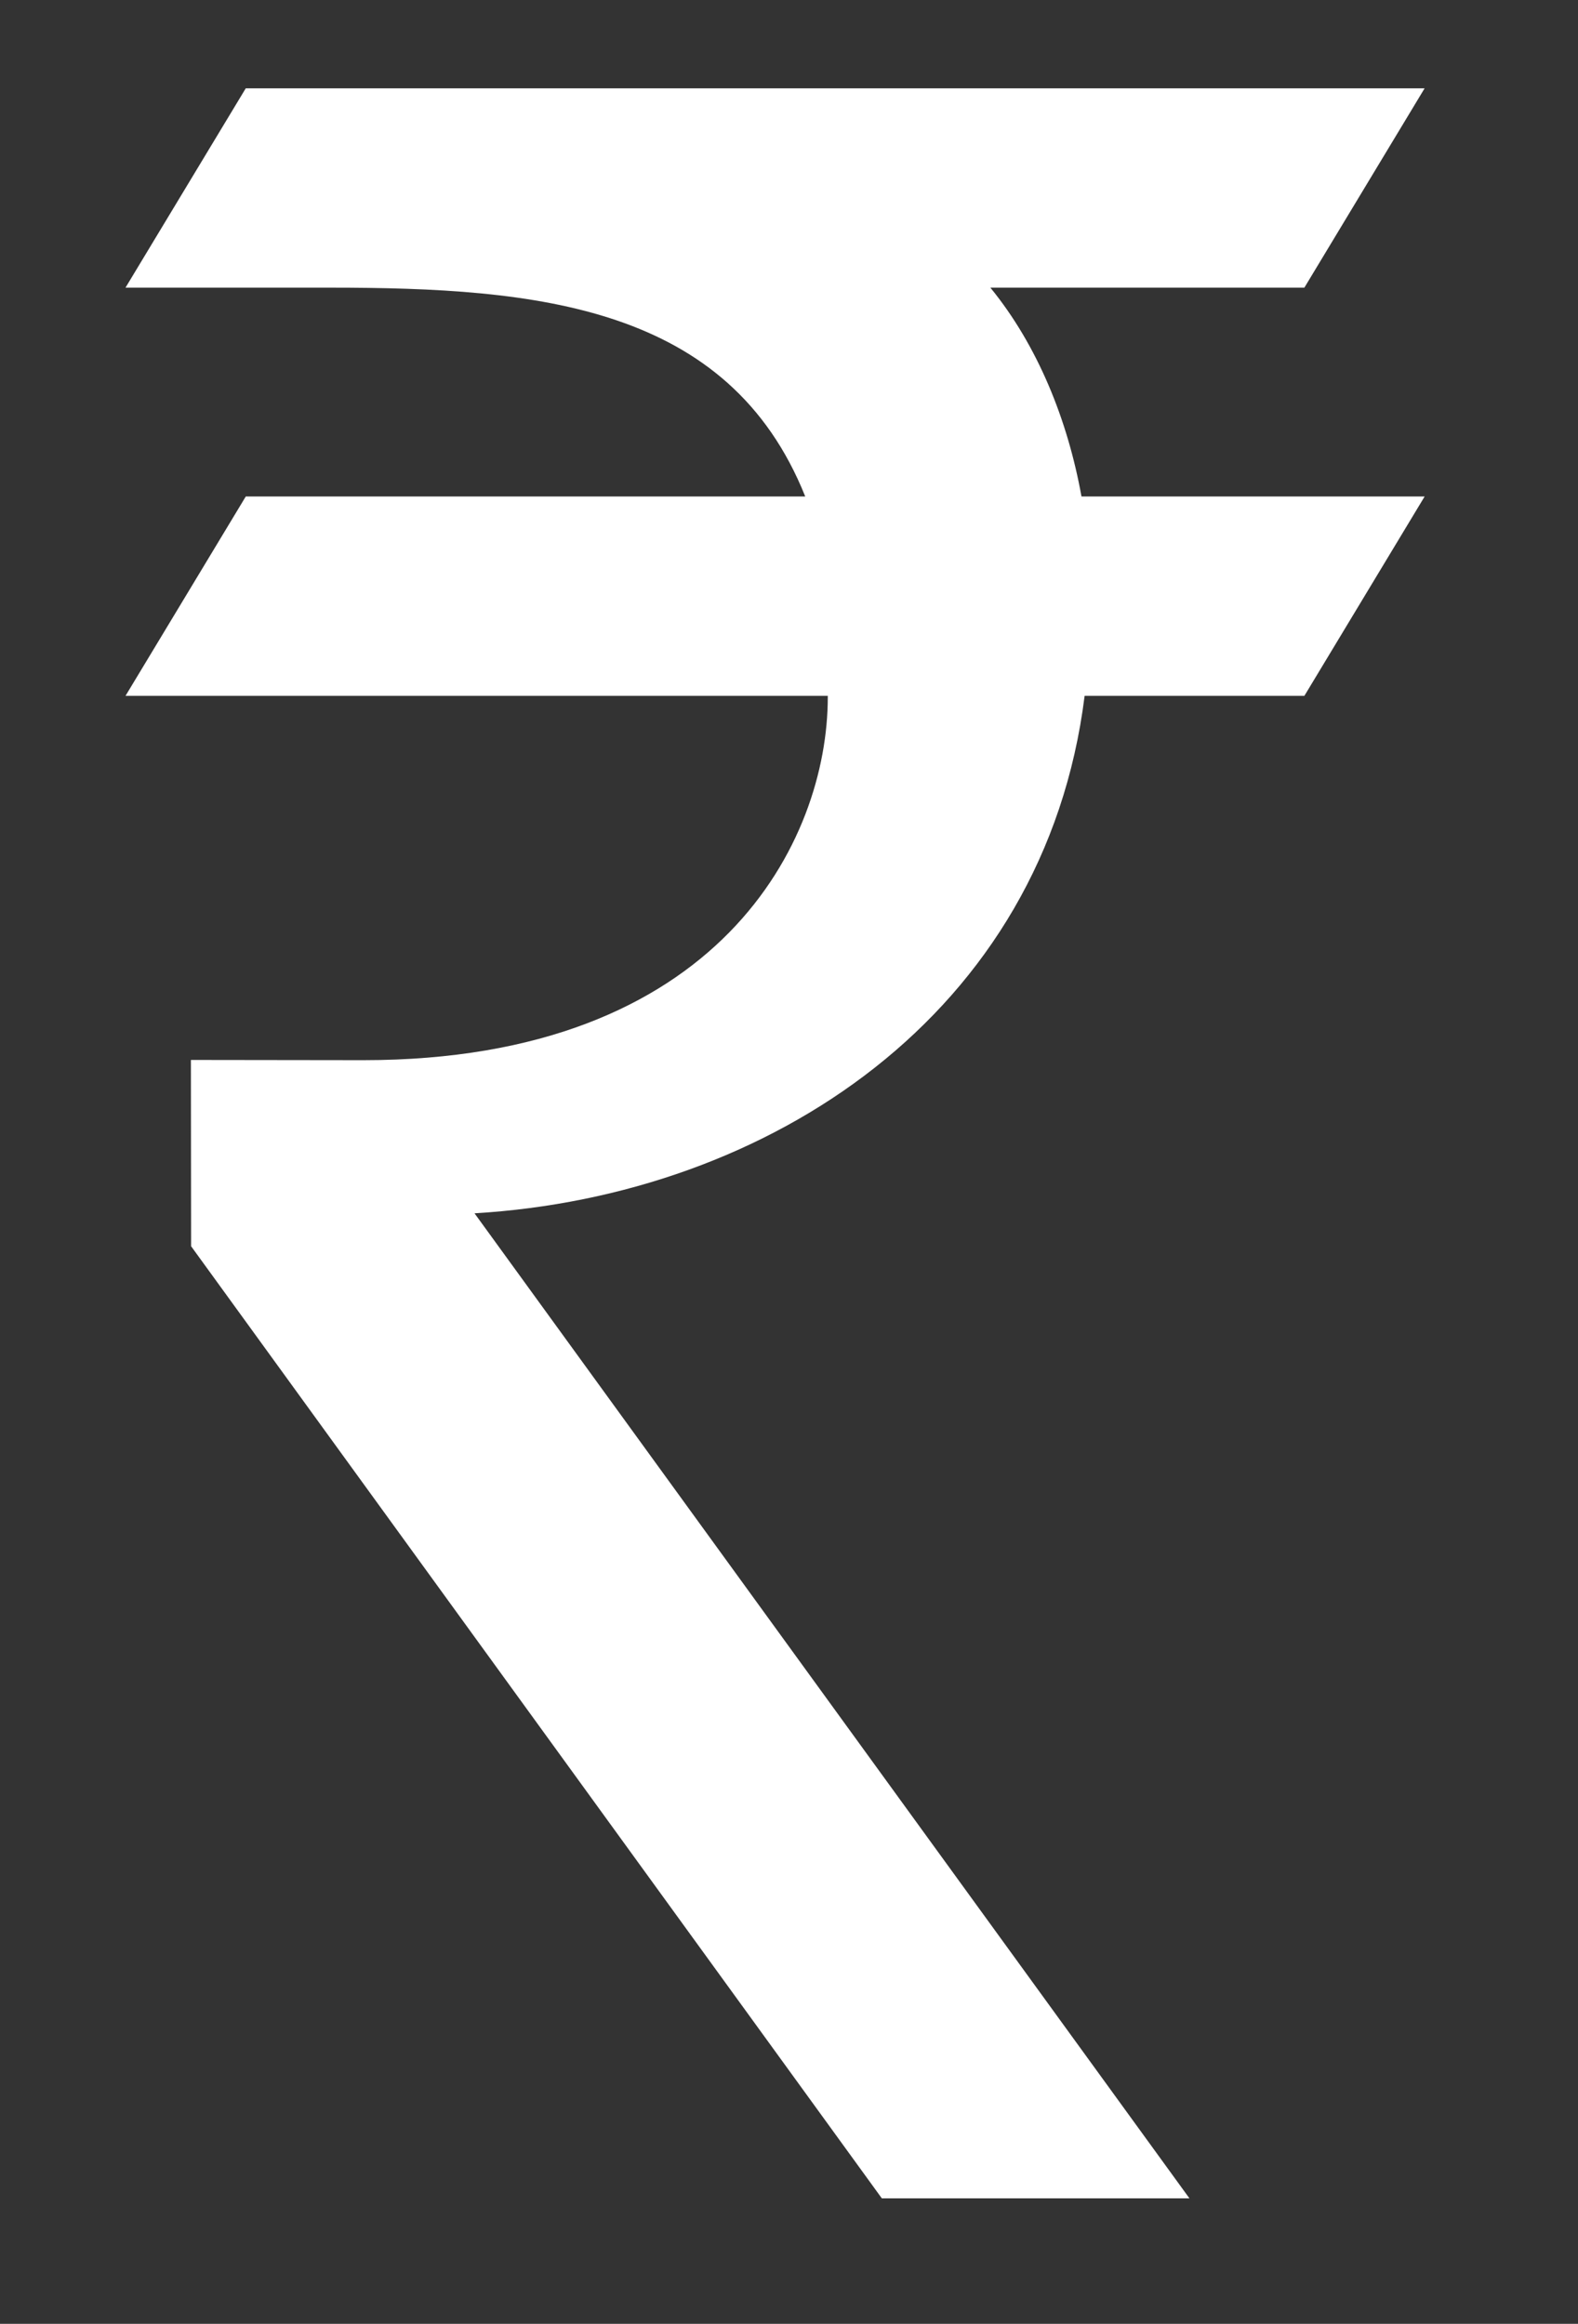
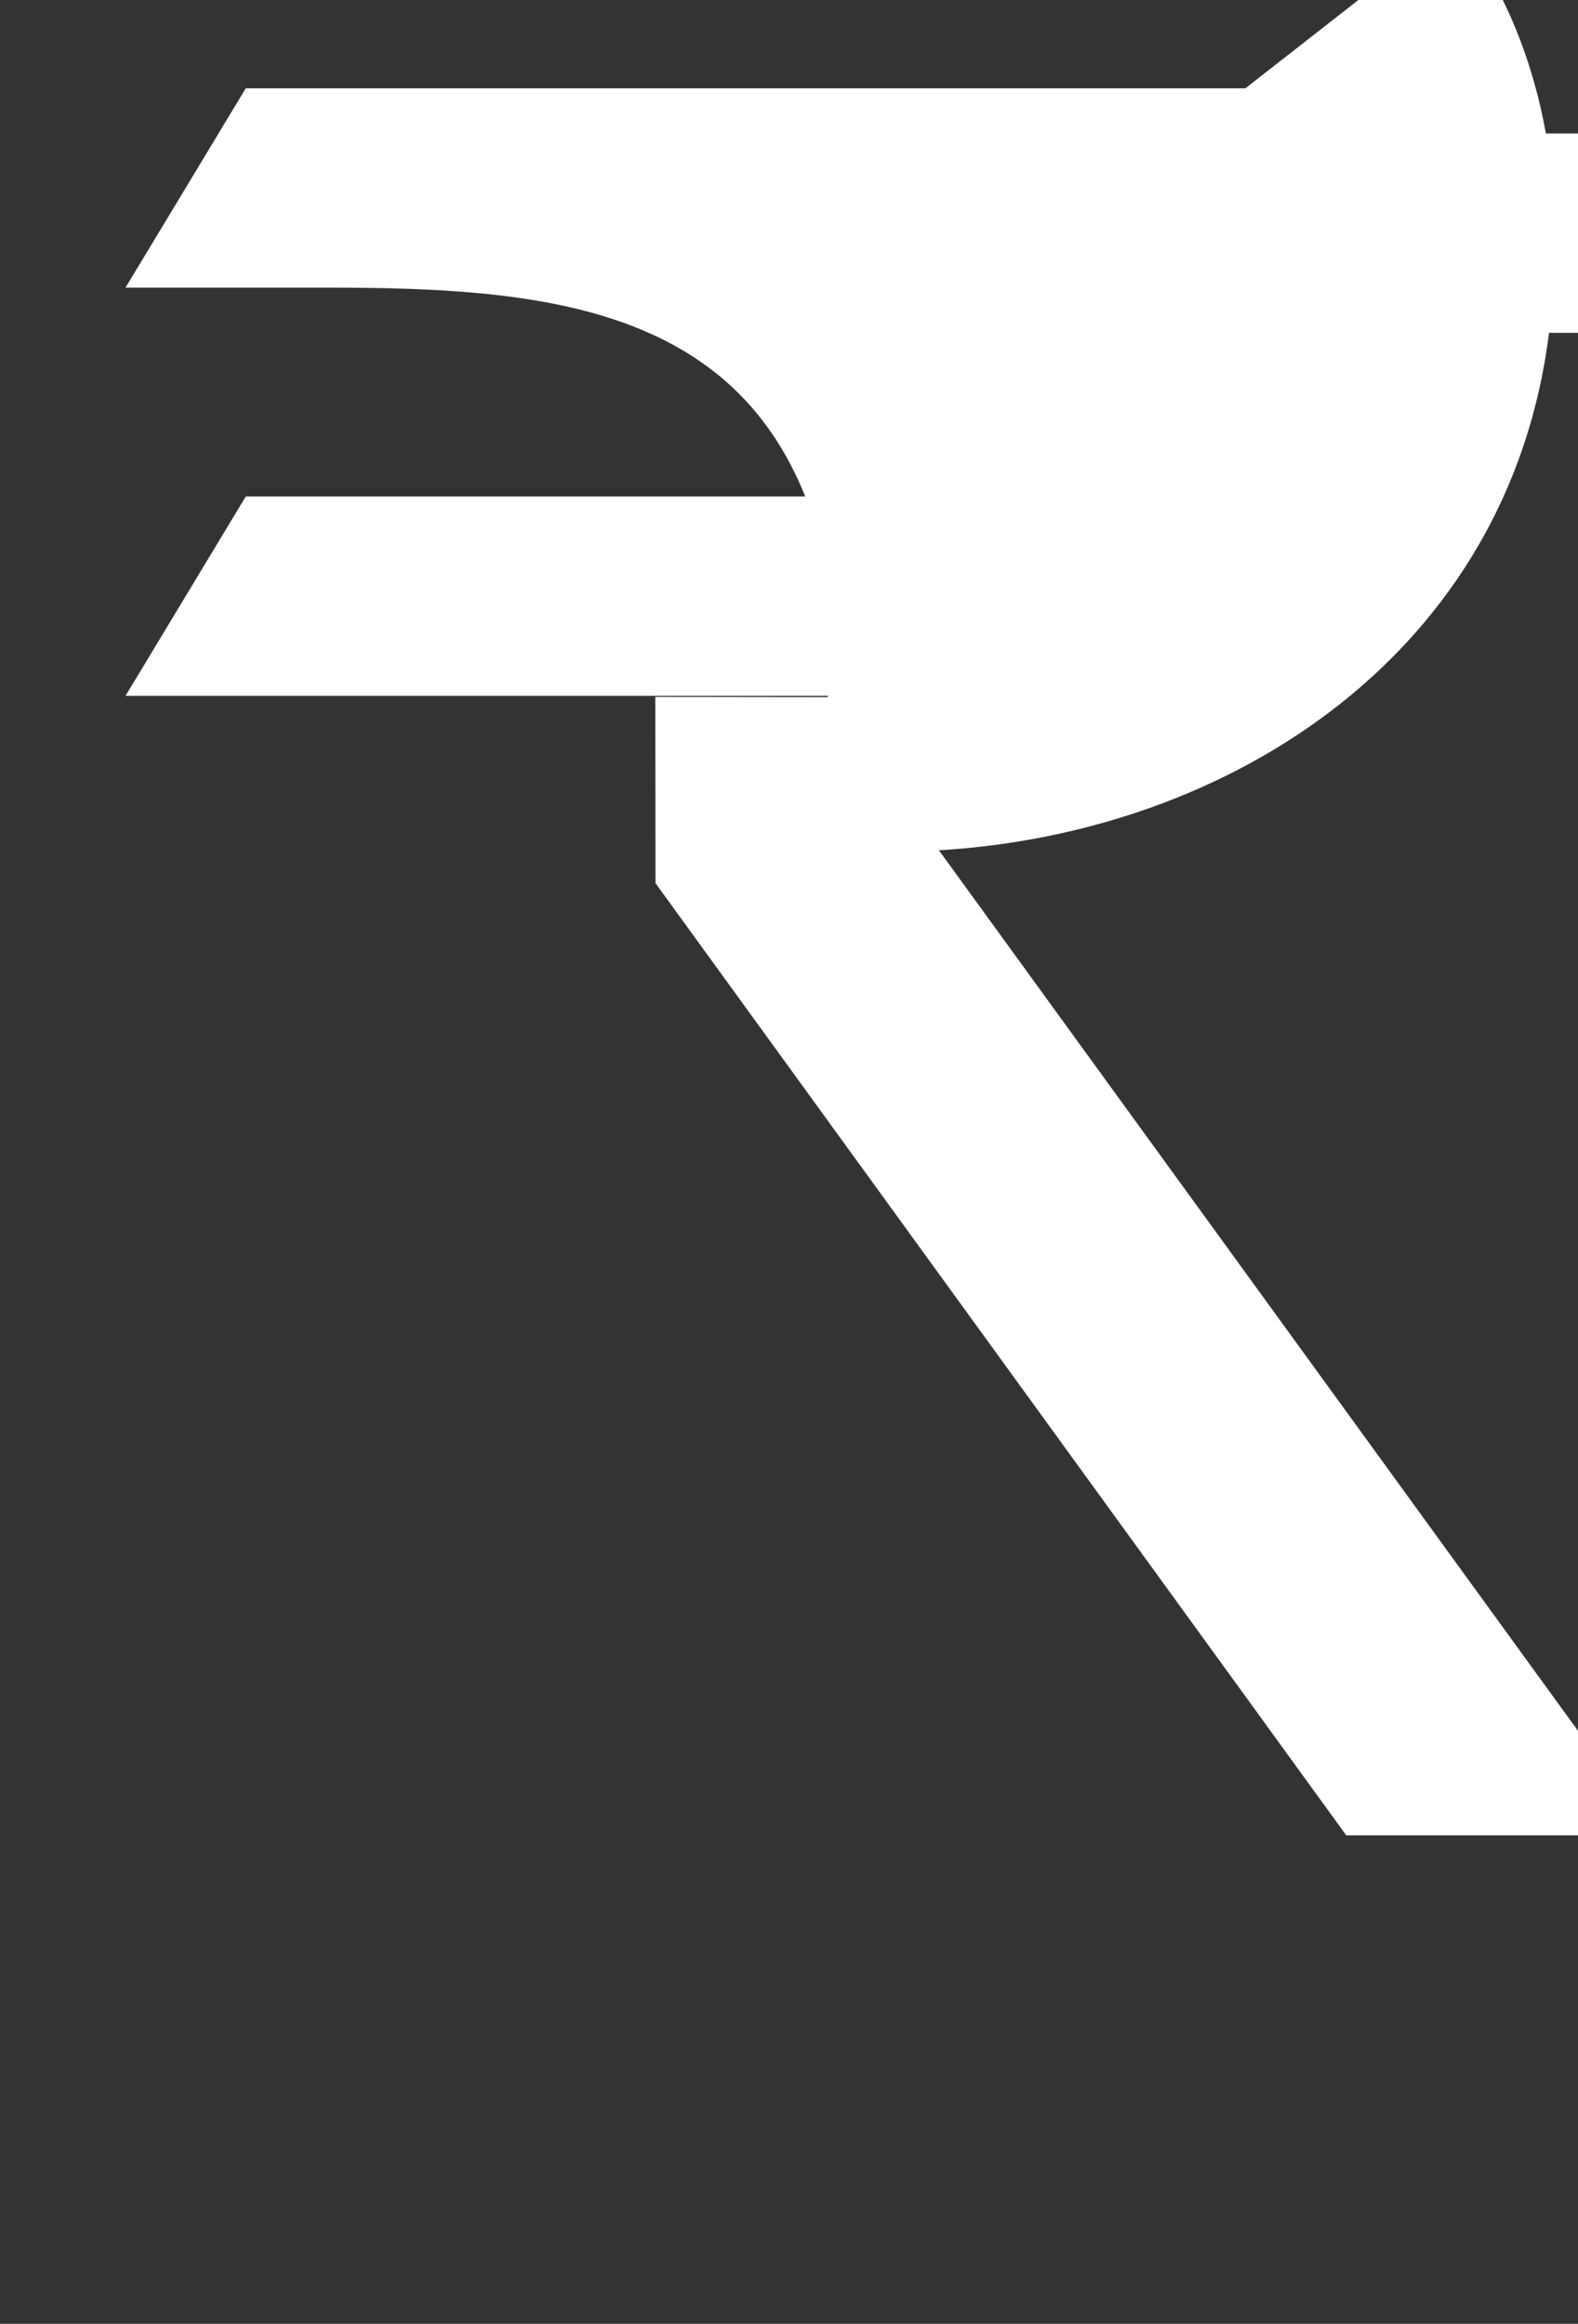
<svg xmlns="http://www.w3.org/2000/svg" width="169.756" height="250">
  <rect width="100%" height="100%" fill="#333333" stroke="none" />
  <title>indian-rupee-white</title>
  <g>
    <title>Layer 1</title>
-     <path fill="#ffffff" d="m106.539,30.946l33.78,0l12.937,-21.446l-126.819,0l-12.937,21.446l22.014,0c22.299,0 42.879,1.9 51.11,22.467l-60.186,0l-12.937,21.447l75.551,0c-0.002,0.048 -0.002,0.093 -0.002,0.141c0,15.412 -11.613,39.053 -49.96,39.053l-18.554,-0.024l0.021,20.038l74.308,102.432l33.092,0l-76.91,-105.972c31.66,-1.883 61.353,-21.395 65.633,-55.669l23.641,0l12.937,-21.447l-36.916,0c-1.49,-8.264 -4.727,-16.257 -9.801,-22.467z" id="svg_1" />
+     <path fill="#ffffff" d="m106.539,30.946l33.78,0l12.937,-21.446l-126.819,0l-12.937,21.446l22.014,0c22.299,0 42.879,1.9 51.11,22.467l-60.186,0l-12.937,21.447l75.551,0c-0.002,0.048 -0.002,0.093 -0.002,0.141l-18.554,-0.024l0.021,20.038l74.308,102.432l33.092,0l-76.91,-105.972c31.66,-1.883 61.353,-21.395 65.633,-55.669l23.641,0l12.937,-21.447l-36.916,0c-1.49,-8.264 -4.727,-16.257 -9.801,-22.467z" id="svg_1" />
  </g>
</svg>